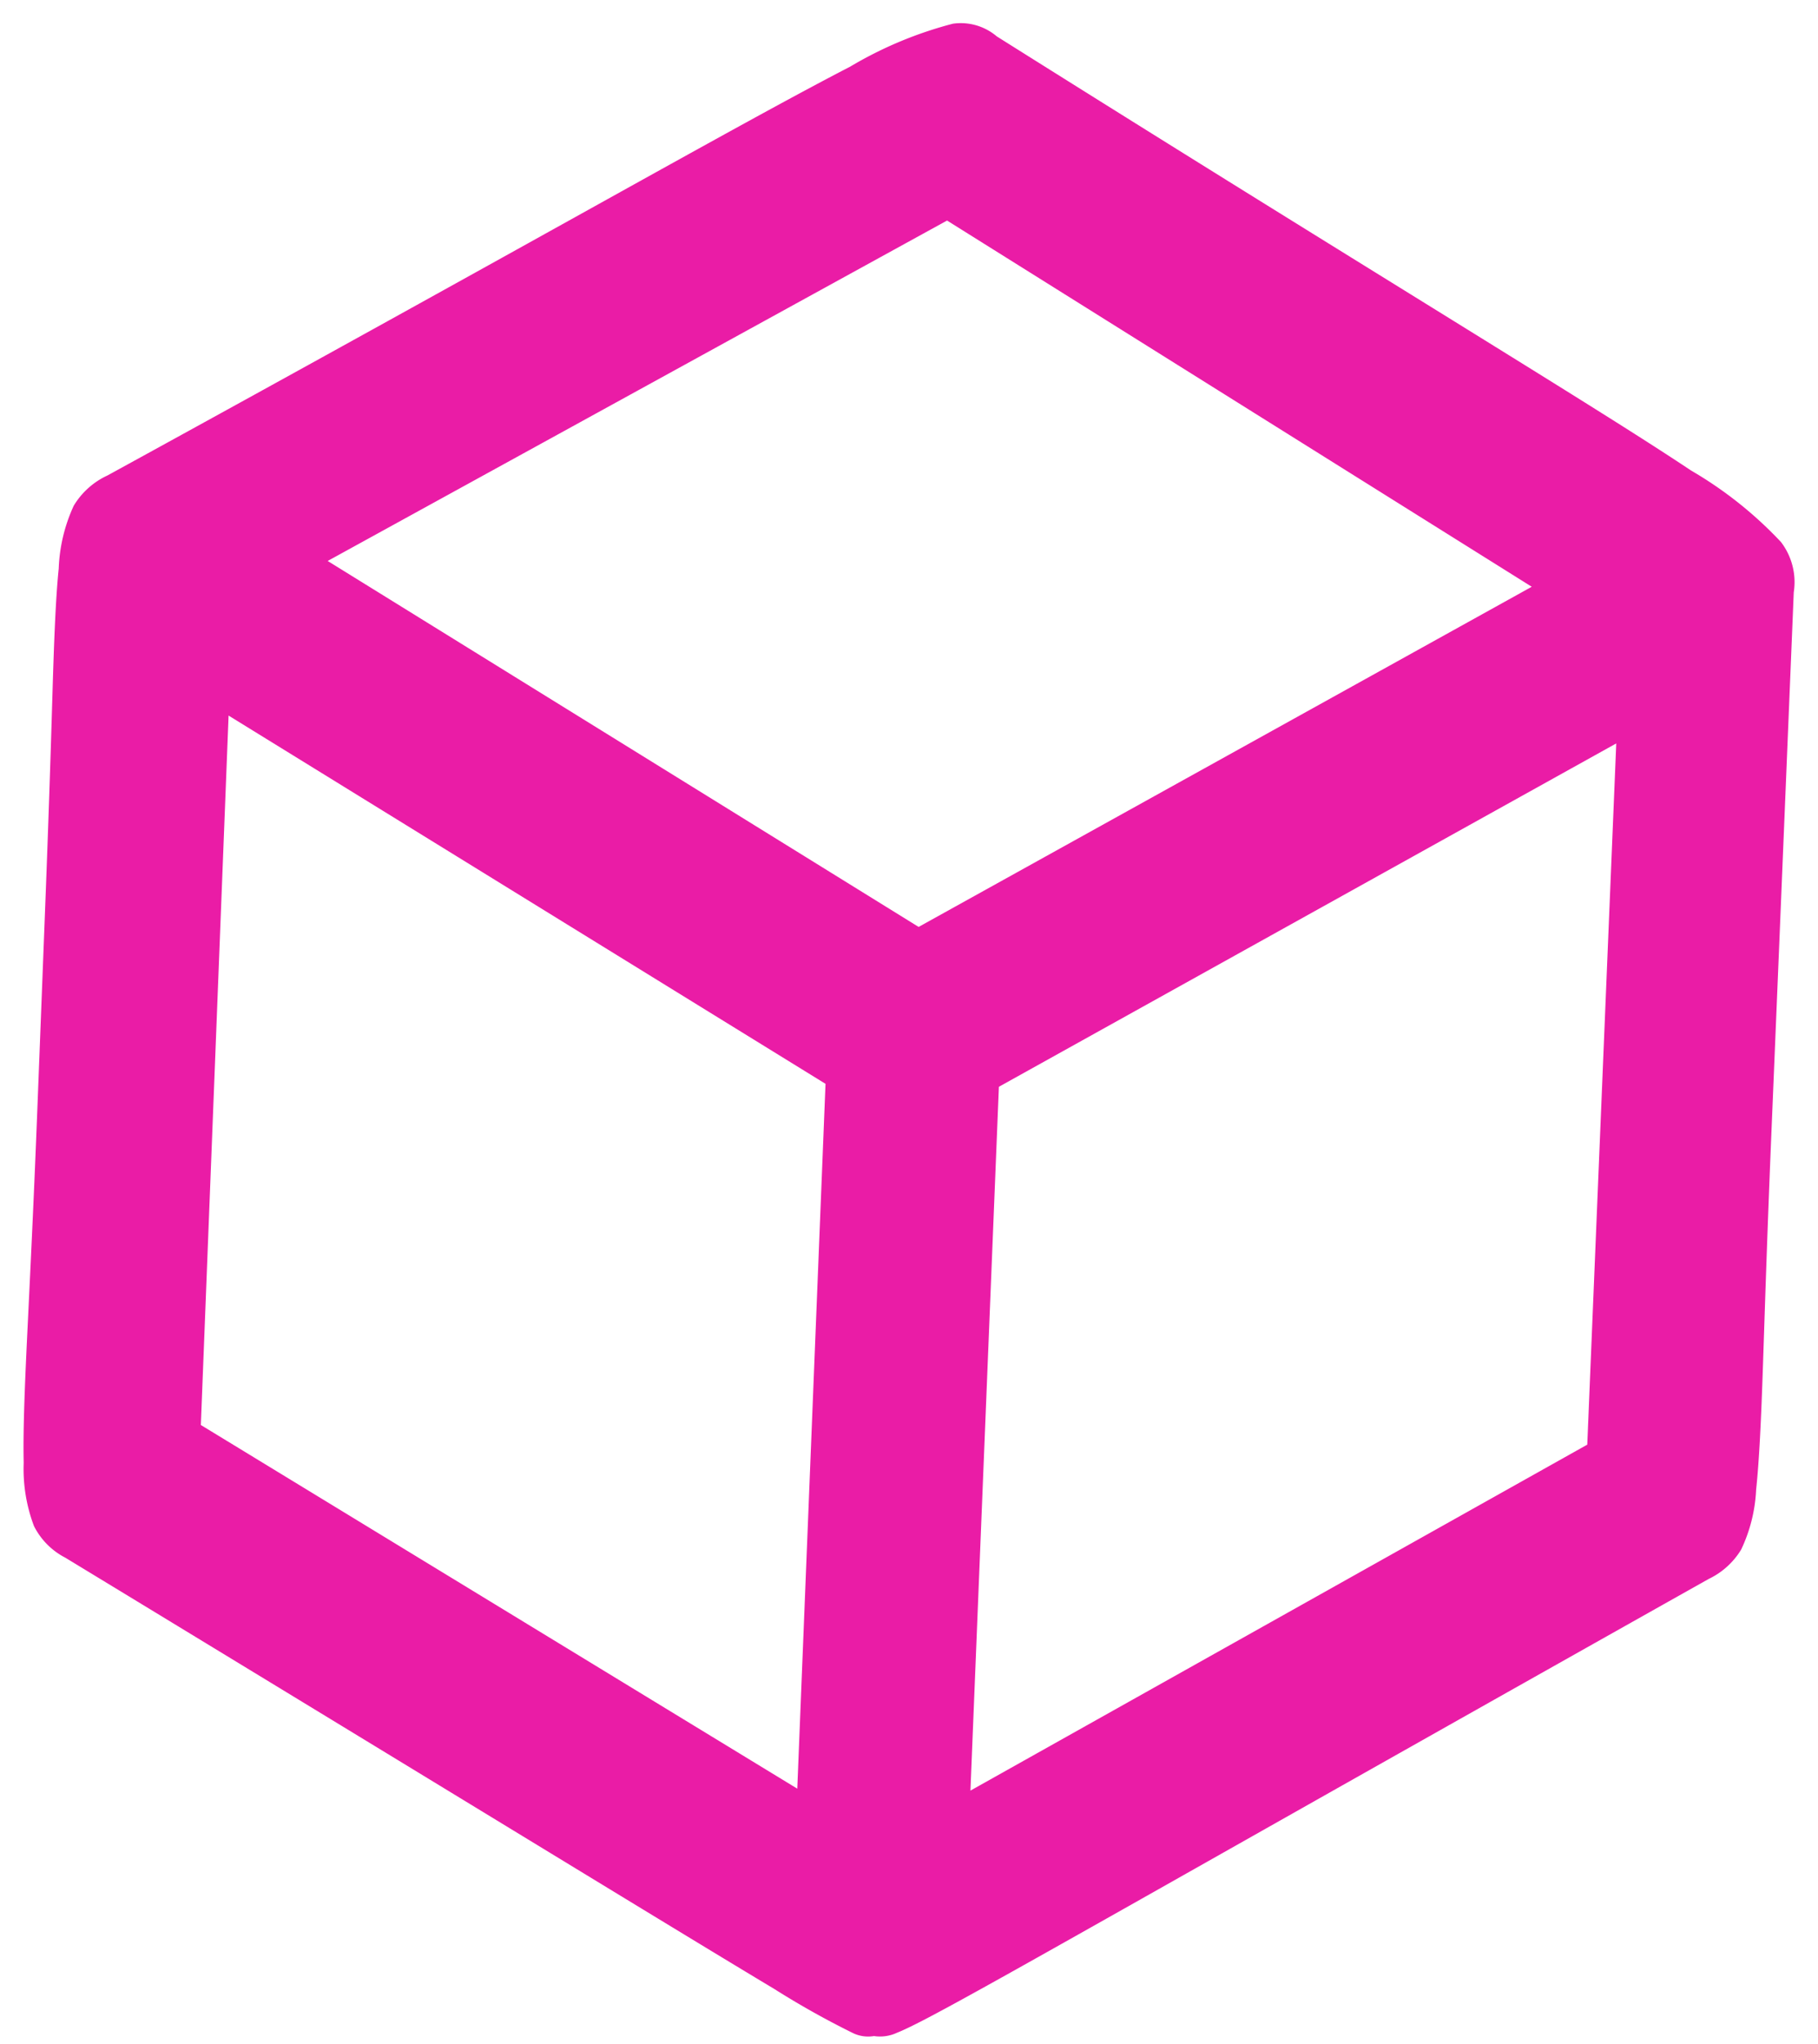
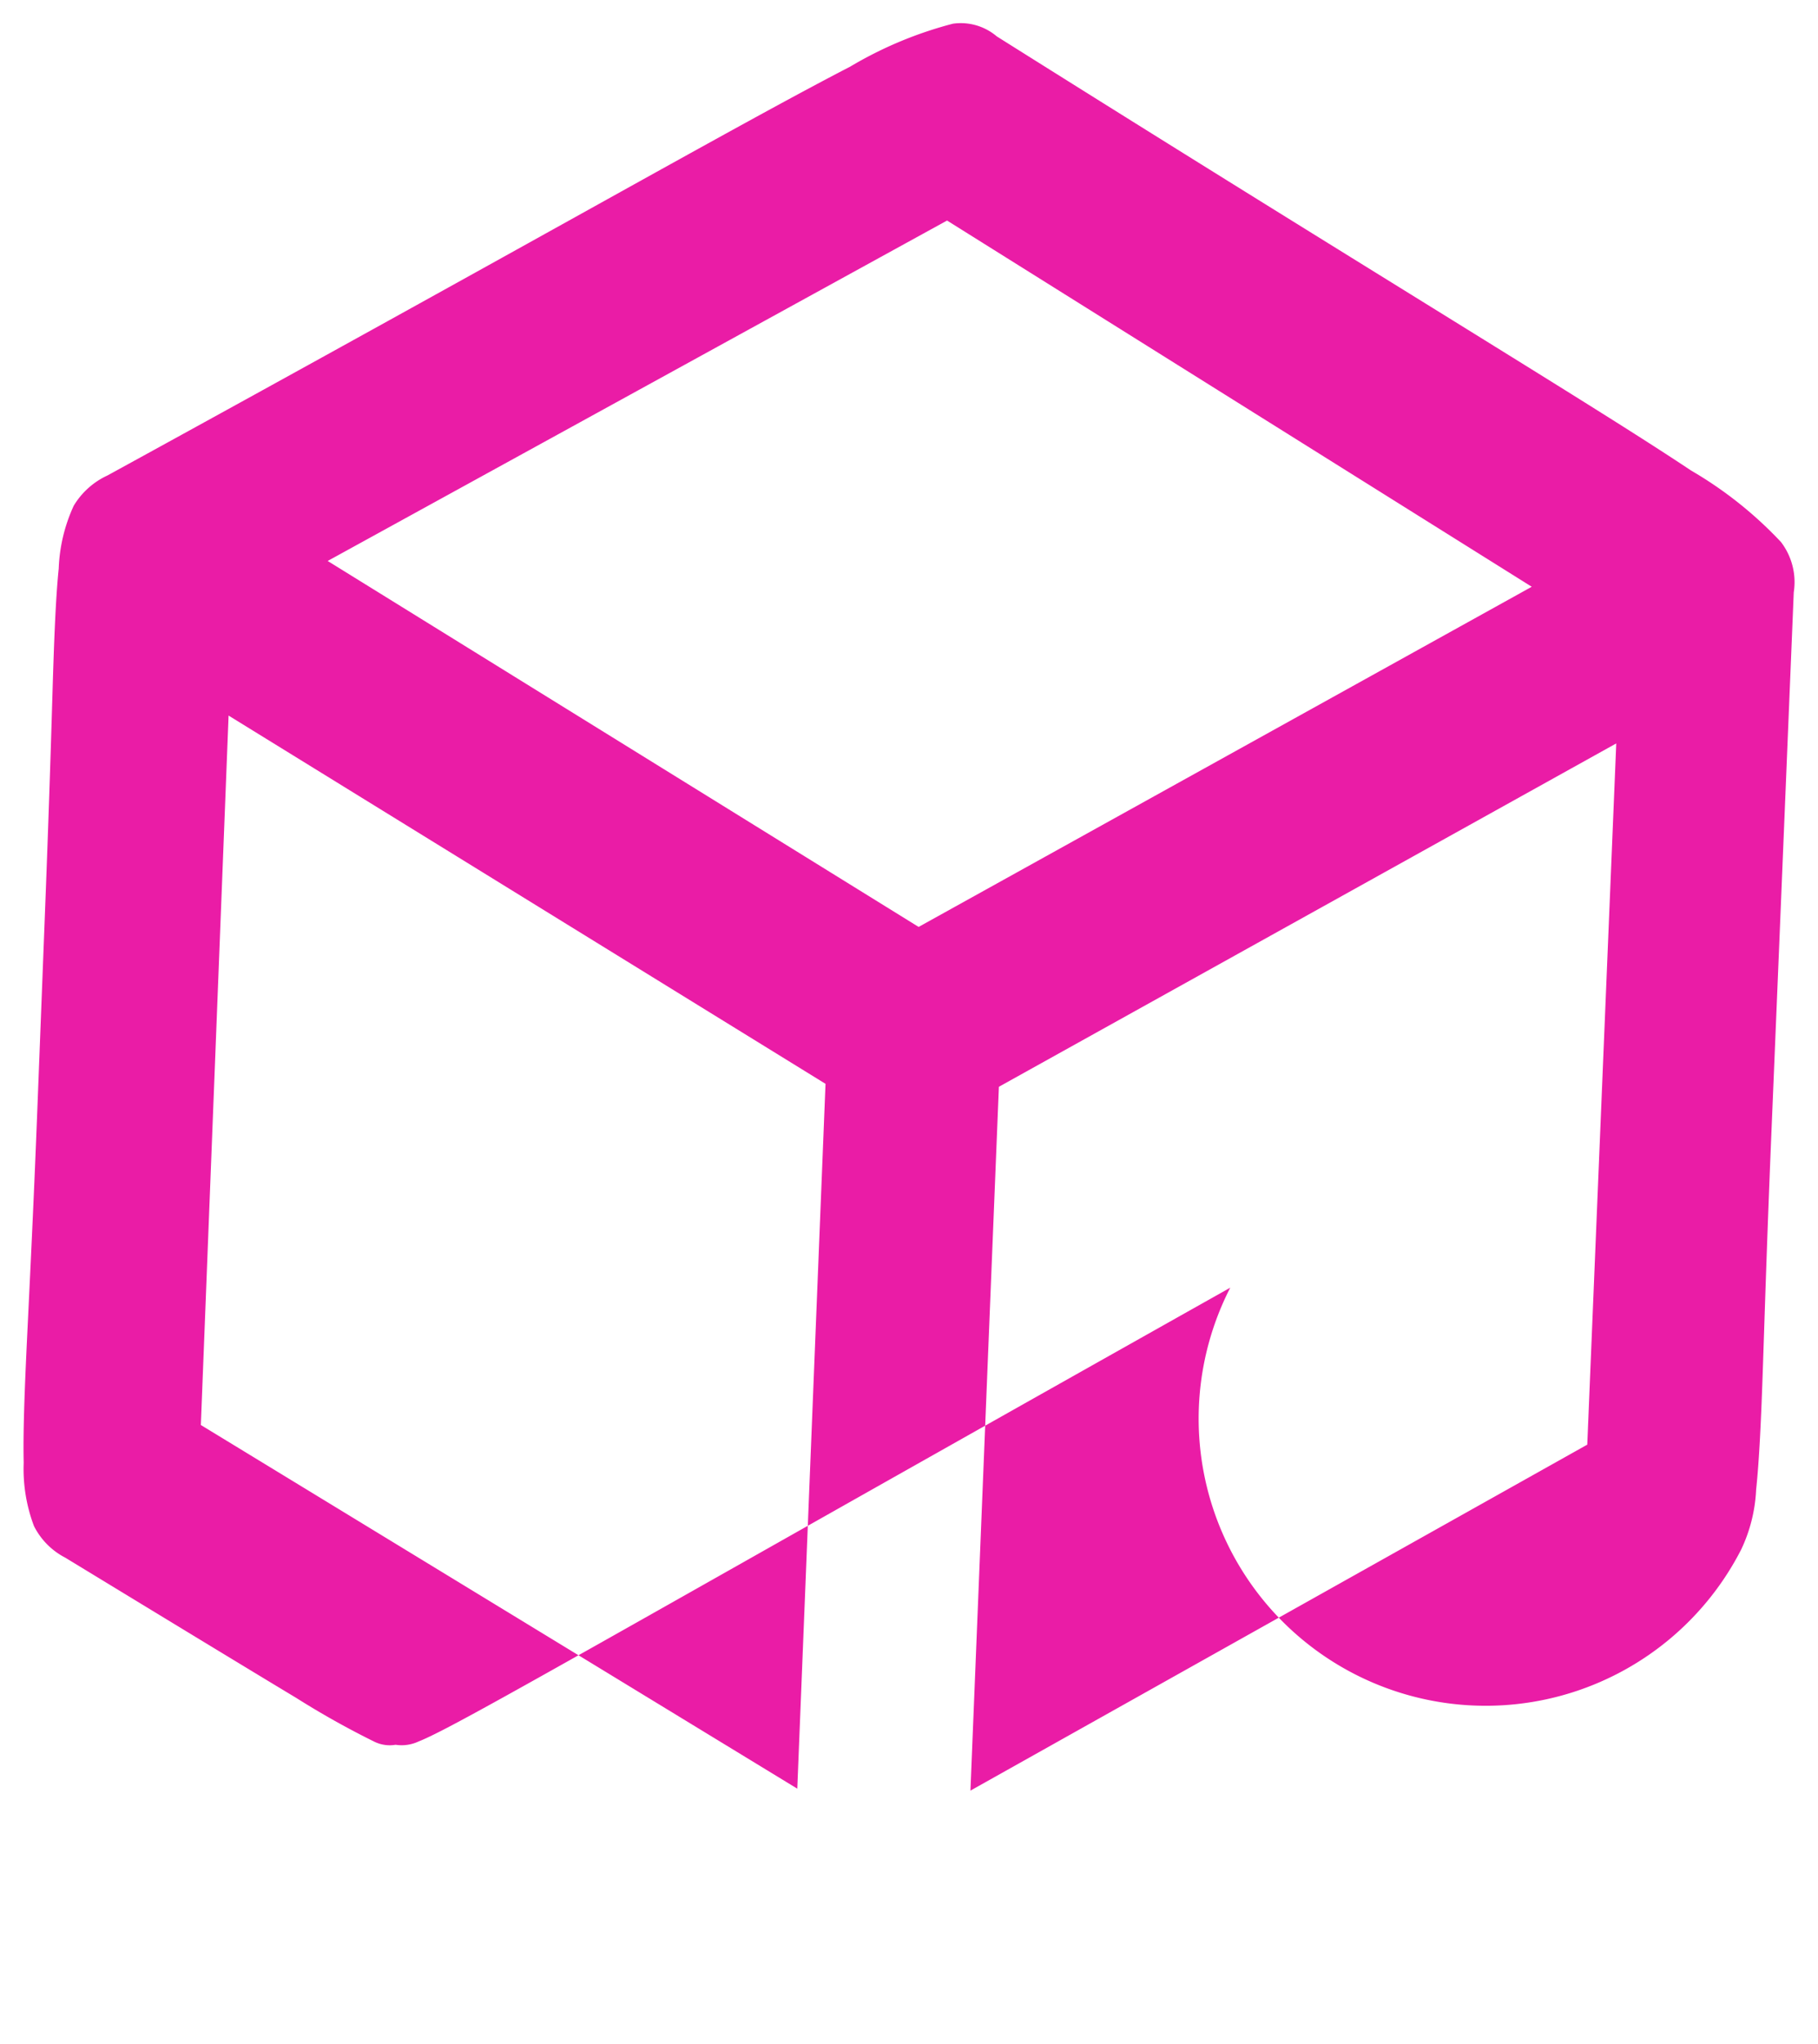
<svg xmlns="http://www.w3.org/2000/svg" width="36.379" height="40.887" viewBox="0 0 36.379 40.887">
-   <path d="M18.382,18.543,6.557,11.222l12.394-6.81,11.7,7.326ZM4.574,14.315l11.945,7.367-.565,14.1L4.019,28.507ZM31.762,28.9,19.419,35.821l.569-14.08,12.354-6.869ZM.748,22.174C.674,24.084.6,25.555.545,26.7S.46,28.662.474,29.263A3.23,3.23,0,0,0,.68,30.529a1.441,1.441,0,0,0,.626.632c4.232,2.572,7.316,4.452,9.573,5.827s3.685,2.244,4.613,2.8a17.093,17.093,0,0,0,1.579.885.7.7,0,0,0,.418.058.8.8,0,0,0,.458-.065c.252-.1.71-.338,1.687-.879s2.473-1.385,4.8-2.7,5.474-3.092,9.757-5.5A1.531,1.531,0,0,0,34.841,31a3.122,3.122,0,0,0,.3-1.2c.062-.582.1-1.383.138-2.519s.084-2.608.164-4.53l.151-3.632.3-7.27a1.322,1.322,0,0,0-.256-1.006,7.936,7.936,0,0,0-1.8-1.431C32.83,8.74,31.327,7.808,29.1,6.428s-5.207-3.218-9.154-5.7a1.113,1.113,0,0,0-.877-.254,7.907,7.907,0,0,0-2.058.86c-1.082.558-2.658,1.43-5.029,2.747s-5.55,3.084-9.83,5.43a1.537,1.537,0,0,0-.677.607,3.283,3.283,0,0,0-.3,1.255c-.061.6-.093,1.419-.127,2.568S.966,16.57.891,18.487Z" fill="#ea1ca6" />
+   <path d="M18.382,18.543,6.557,11.222l12.394-6.81,11.7,7.326ZM4.574,14.315l11.945,7.367-.565,14.1L4.019,28.507ZM31.762,28.9,19.419,35.821l.569-14.08,12.354-6.869ZM.748,22.174C.674,24.084.6,25.555.545,26.7S.46,28.662.474,29.263A3.23,3.23,0,0,0,.68,30.529a1.441,1.441,0,0,0,.626.632s3.685,2.244,4.613,2.8a17.093,17.093,0,0,0,1.579.885.7.7,0,0,0,.418.058.8.8,0,0,0,.458-.065c.252-.1.71-.338,1.687-.879s2.473-1.385,4.8-2.7,5.474-3.092,9.757-5.5A1.531,1.531,0,0,0,34.841,31a3.122,3.122,0,0,0,.3-1.2c.062-.582.1-1.383.138-2.519s.084-2.608.164-4.53l.151-3.632.3-7.27a1.322,1.322,0,0,0-.256-1.006,7.936,7.936,0,0,0-1.8-1.431C32.83,8.74,31.327,7.808,29.1,6.428s-5.207-3.218-9.154-5.7a1.113,1.113,0,0,0-.877-.254,7.907,7.907,0,0,0-2.058.86c-1.082.558-2.658,1.43-5.029,2.747s-5.55,3.084-9.83,5.43a1.537,1.537,0,0,0-.677.607,3.283,3.283,0,0,0-.3,1.255c-.061.6-.093,1.419-.127,2.568S.966,16.57.891,18.487Z" fill="#ea1ca6" />
</svg>